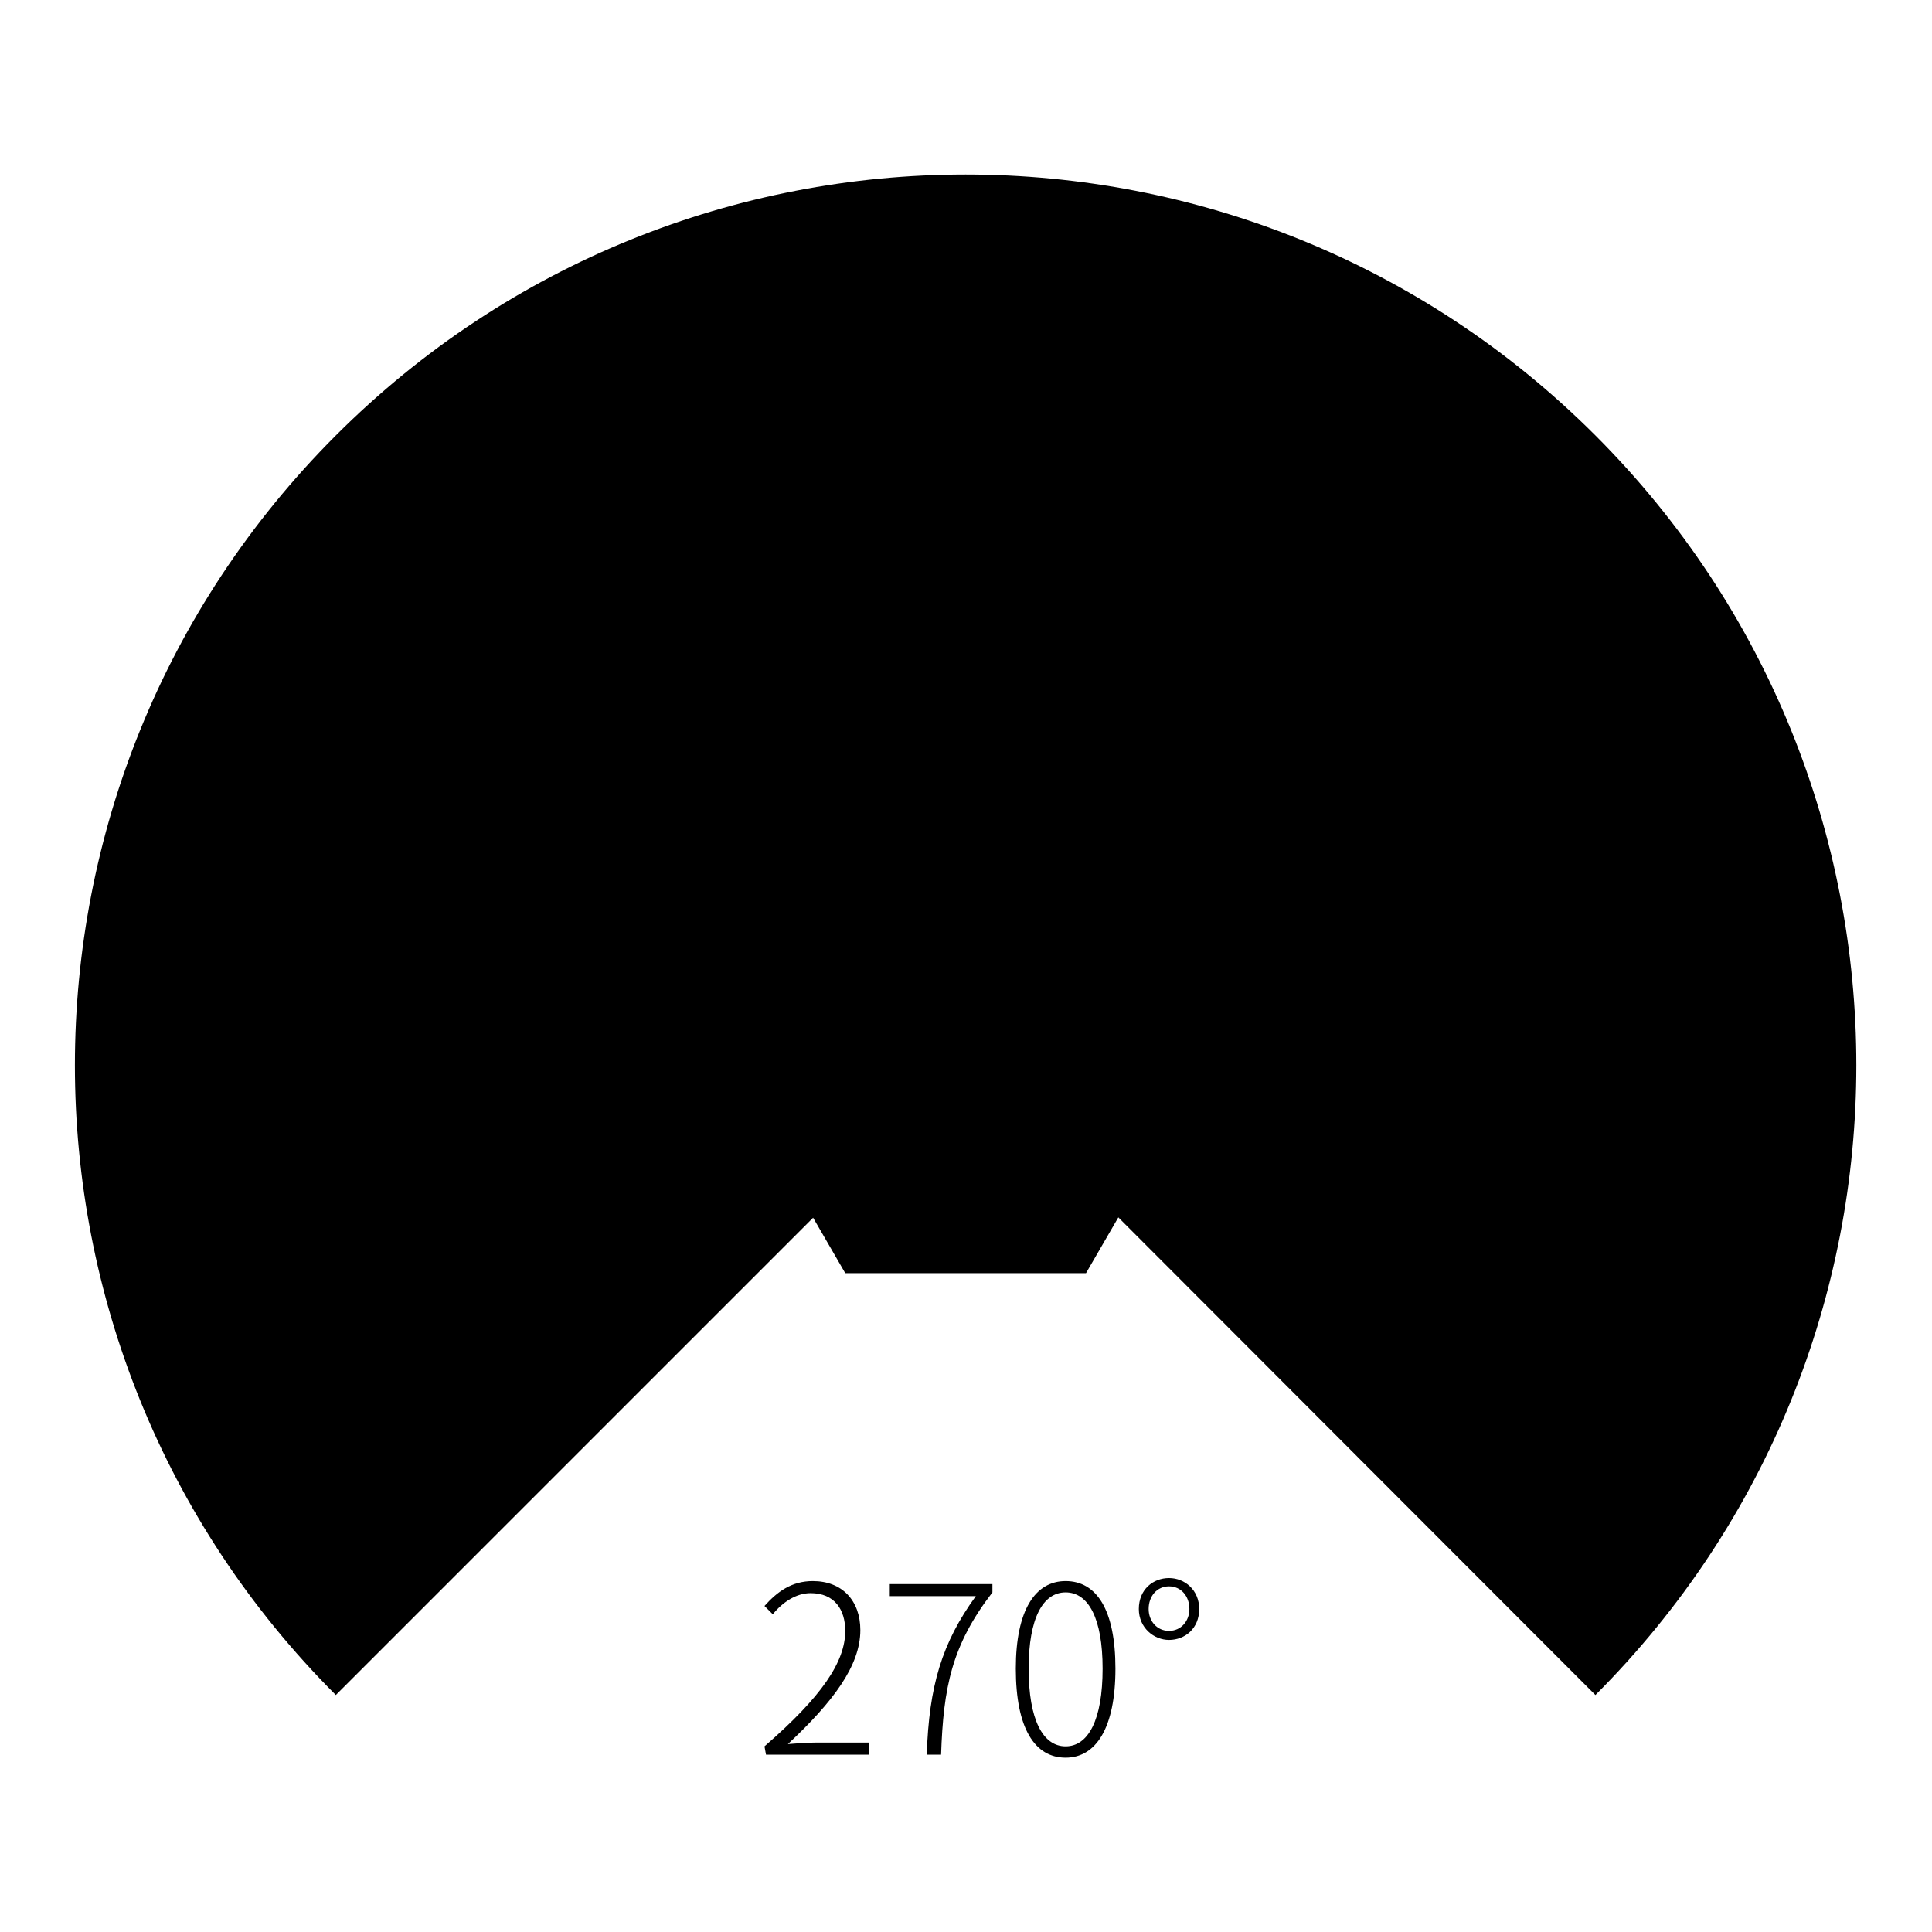
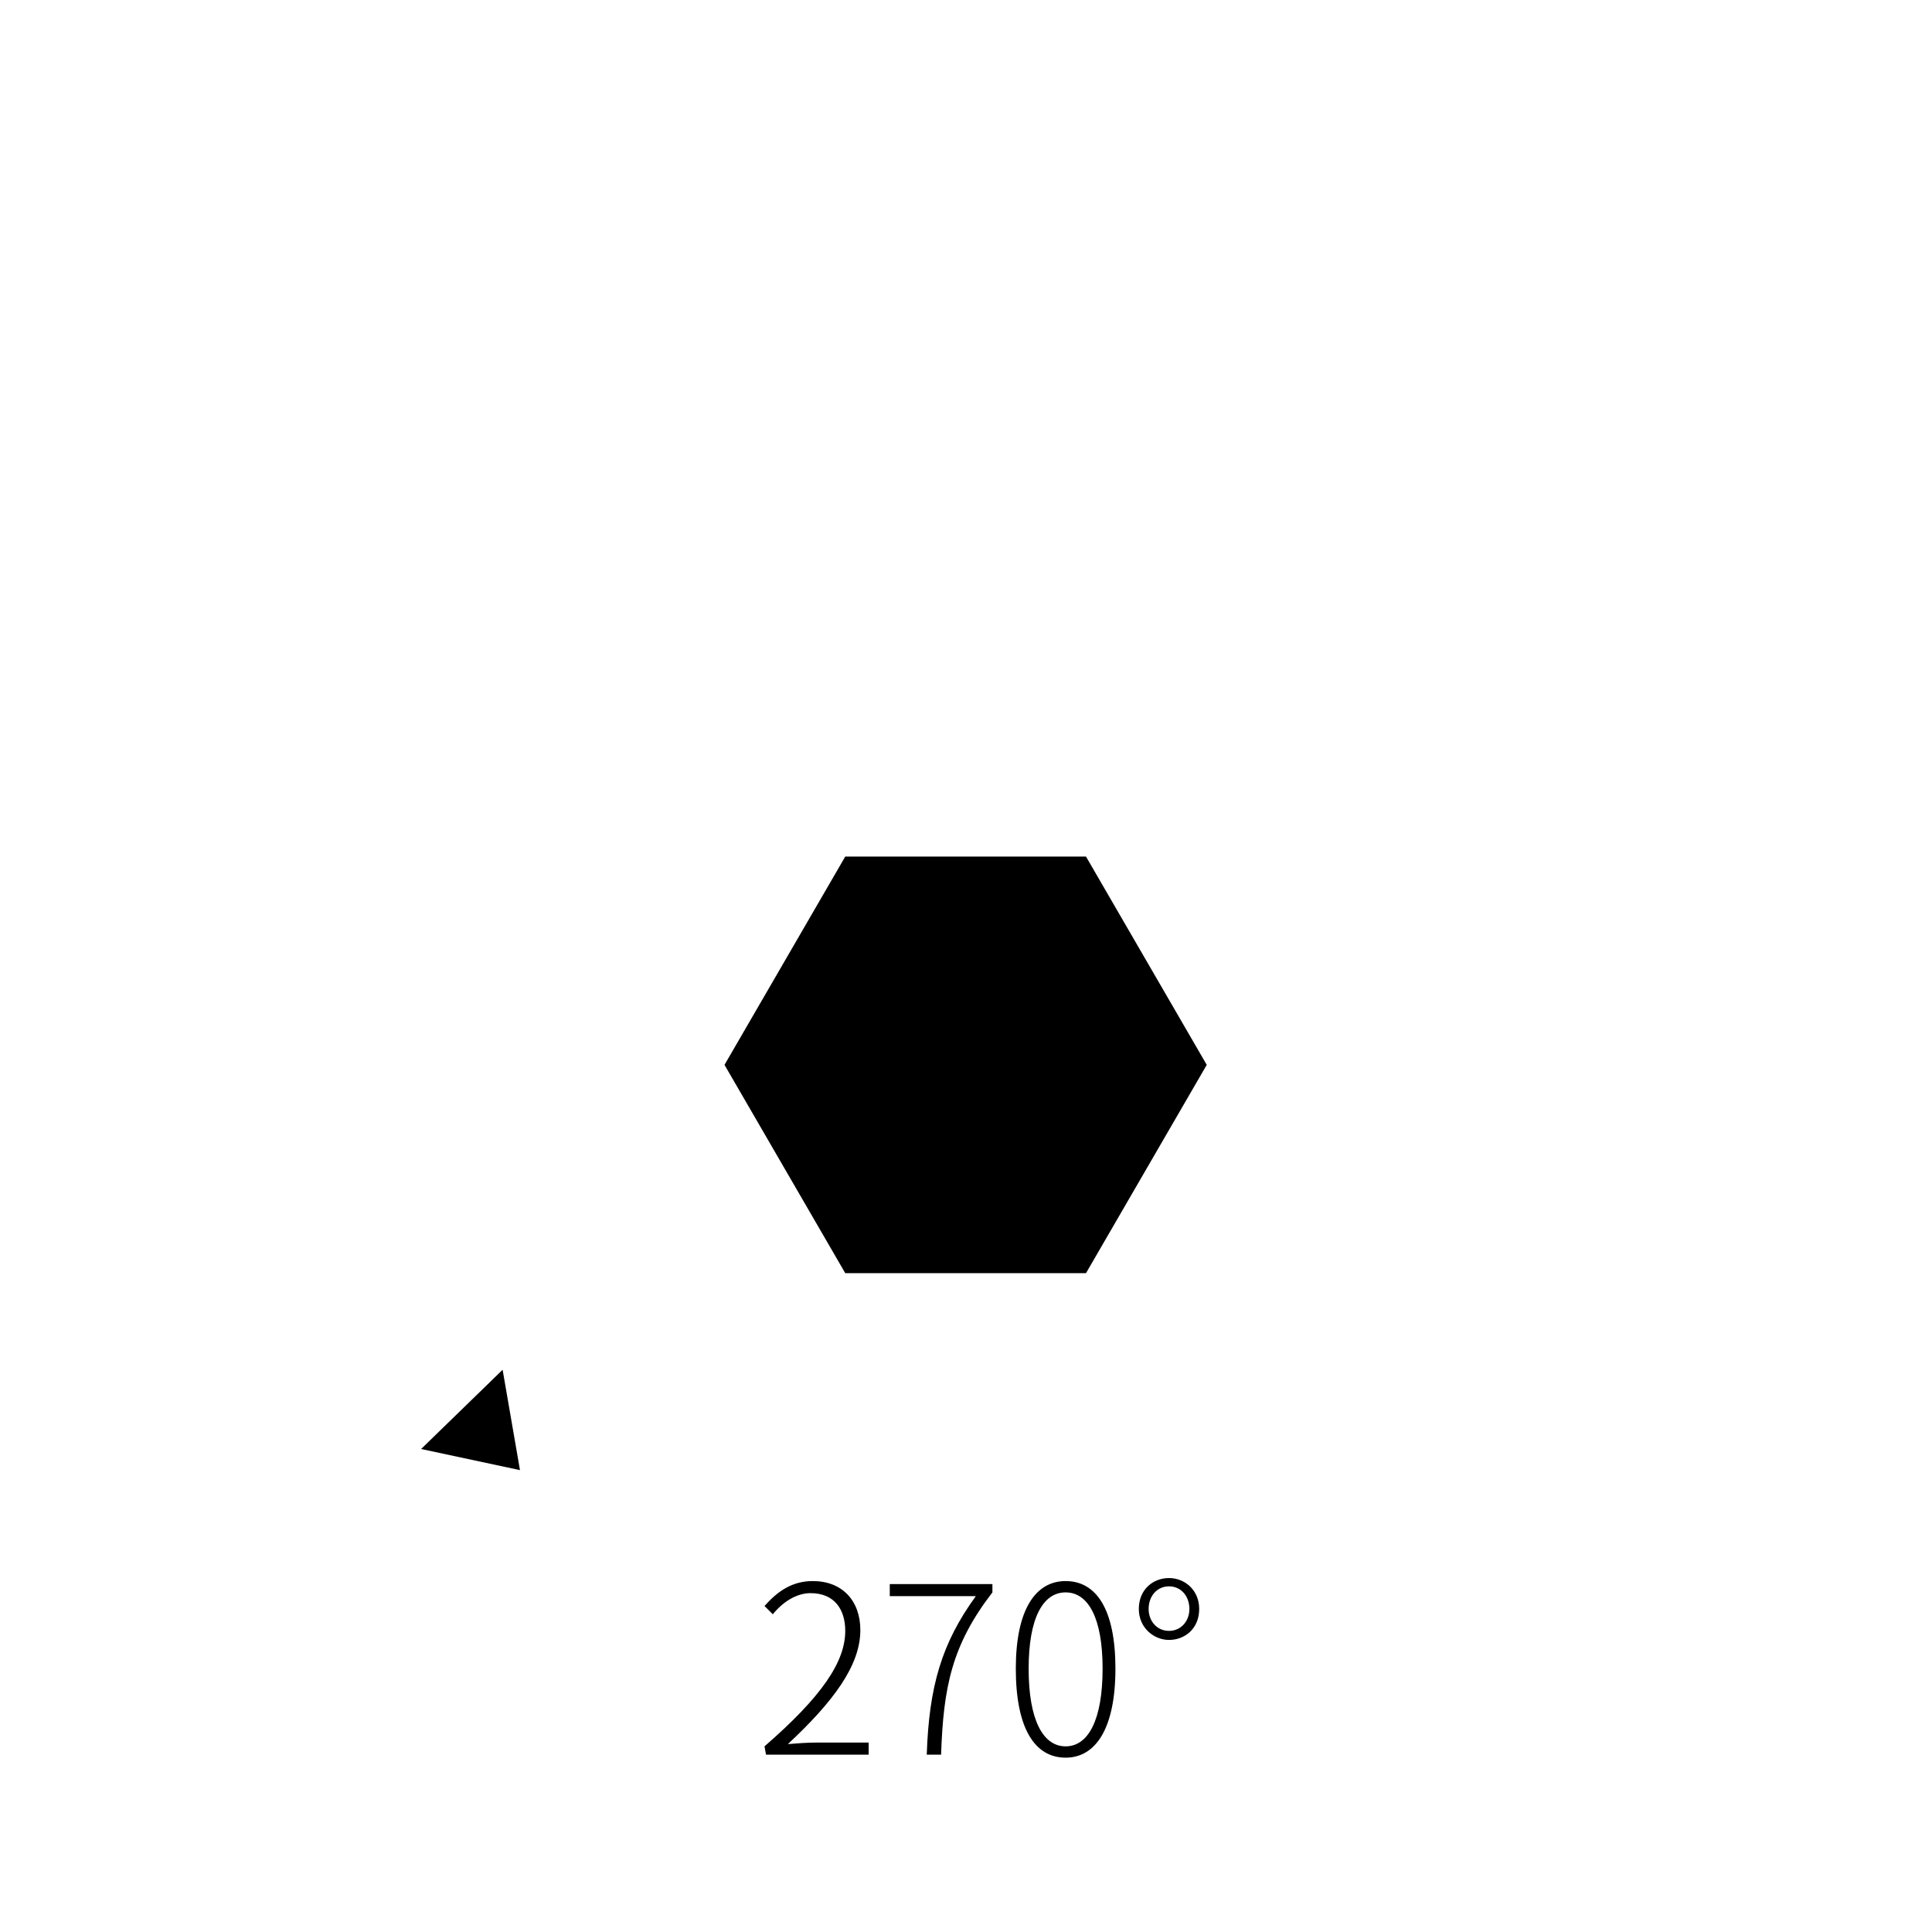
<svg xmlns="http://www.w3.org/2000/svg" version="1.1" x="0px" y="0px" viewBox="0 0 256 256" enable-background="new 0 0 256 256" xml:space="preserve">
  <g>
-     <path fill="#000000" d="M211.4,224.6c46.1-46.1,46.1-120.8,0-166.9c-46.1-46.1-120.8-46.1-166.9,0c-46.1,46.1-46.1,120.8,0,166.9 l83.5-83.5L211.4,224.6z" />
-     <path fill="#000000" d="M65.3,193.3c-0.3,0-0.5-0.1-0.7-0.4c-26.5-32.5-24.1-79.5,5.6-109.2c31.8-31.8,83.6-31.8,115.4,0 c29.6,29.6,32.1,76.5,5.8,109c-0.3,0.4-0.9,0.4-1.2,0.1c-0.4-0.3-0.4-0.9-0.1-1.2c25.8-31.8,23.3-77.7-5.6-106.7 c-31.1-31.1-81.8-31.1-112.9,0C42.4,114.1,40.1,160,66,191.8c0.3,0.4,0.3,0.9-0.1,1.2C65.8,193.2,65.5,193.3,65.3,193.3z" />
    <path fill="#000000" d="M55.8,192l10.8-10.5l2.3,13.3L55.8,192z M143.9,113.5h-31.9l-16,27.6l16,27.6h31.9l16-27.6L143.9,113.5 L143.9,113.5z" />
    <path fill="#000000" d="M101.3,231.4c7.6-6.6,10.7-11.2,10.7-15.3c0-2.8-1.4-5-4.6-5c-1.9,0-3.7,1.2-5,2.8l-1.1-1.1 c1.7-1.9,3.6-3.3,6.4-3.3c3.9,0,6.3,2.6,6.3,6.5c0,4.7-3.6,9.5-9.6,15.1c1.2-0.1,2.6-0.2,3.7-0.2h7v1.6h-13.6L101.3,231.4 L101.3,231.4z M129.3,211.5h-11.4v-1.6h13.6v1.1c-5.4,7-6.5,12.6-6.8,21.5h-1.9C123.1,223.4,124.8,217.7,129.3,211.5z M134.6,221.1 c0-7.8,2.6-11.6,6.6-11.6c4.1,0,6.6,3.8,6.6,11.6c0,7.9-2.6,11.8-6.6,11.8C137.1,232.9,134.6,229,134.6,221.1z M146.1,221.1 c0-6.7-1.9-10.1-4.9-10.1s-4.9,3.4-4.9,10.1c0,6.8,1.9,10.3,4.9,10.3S146.1,227.9,146.1,221.1L146.1,221.1z M150.9,213.2 c0-2.6,1.9-4.1,4-4.1c2.1,0,4,1.6,4,4.1c0,2.6-1.9,4.1-4,4.1C152.9,217.3,150.9,215.7,150.9,213.2z M157.6,213.2c0-1.7-1.1-3-2.7-3 c-1.6,0-2.7,1.3-2.7,3c0,1.6,1.1,2.9,2.7,2.9C156.5,216.1,157.6,214.8,157.6,213.2z" />
  </g>
</svg>